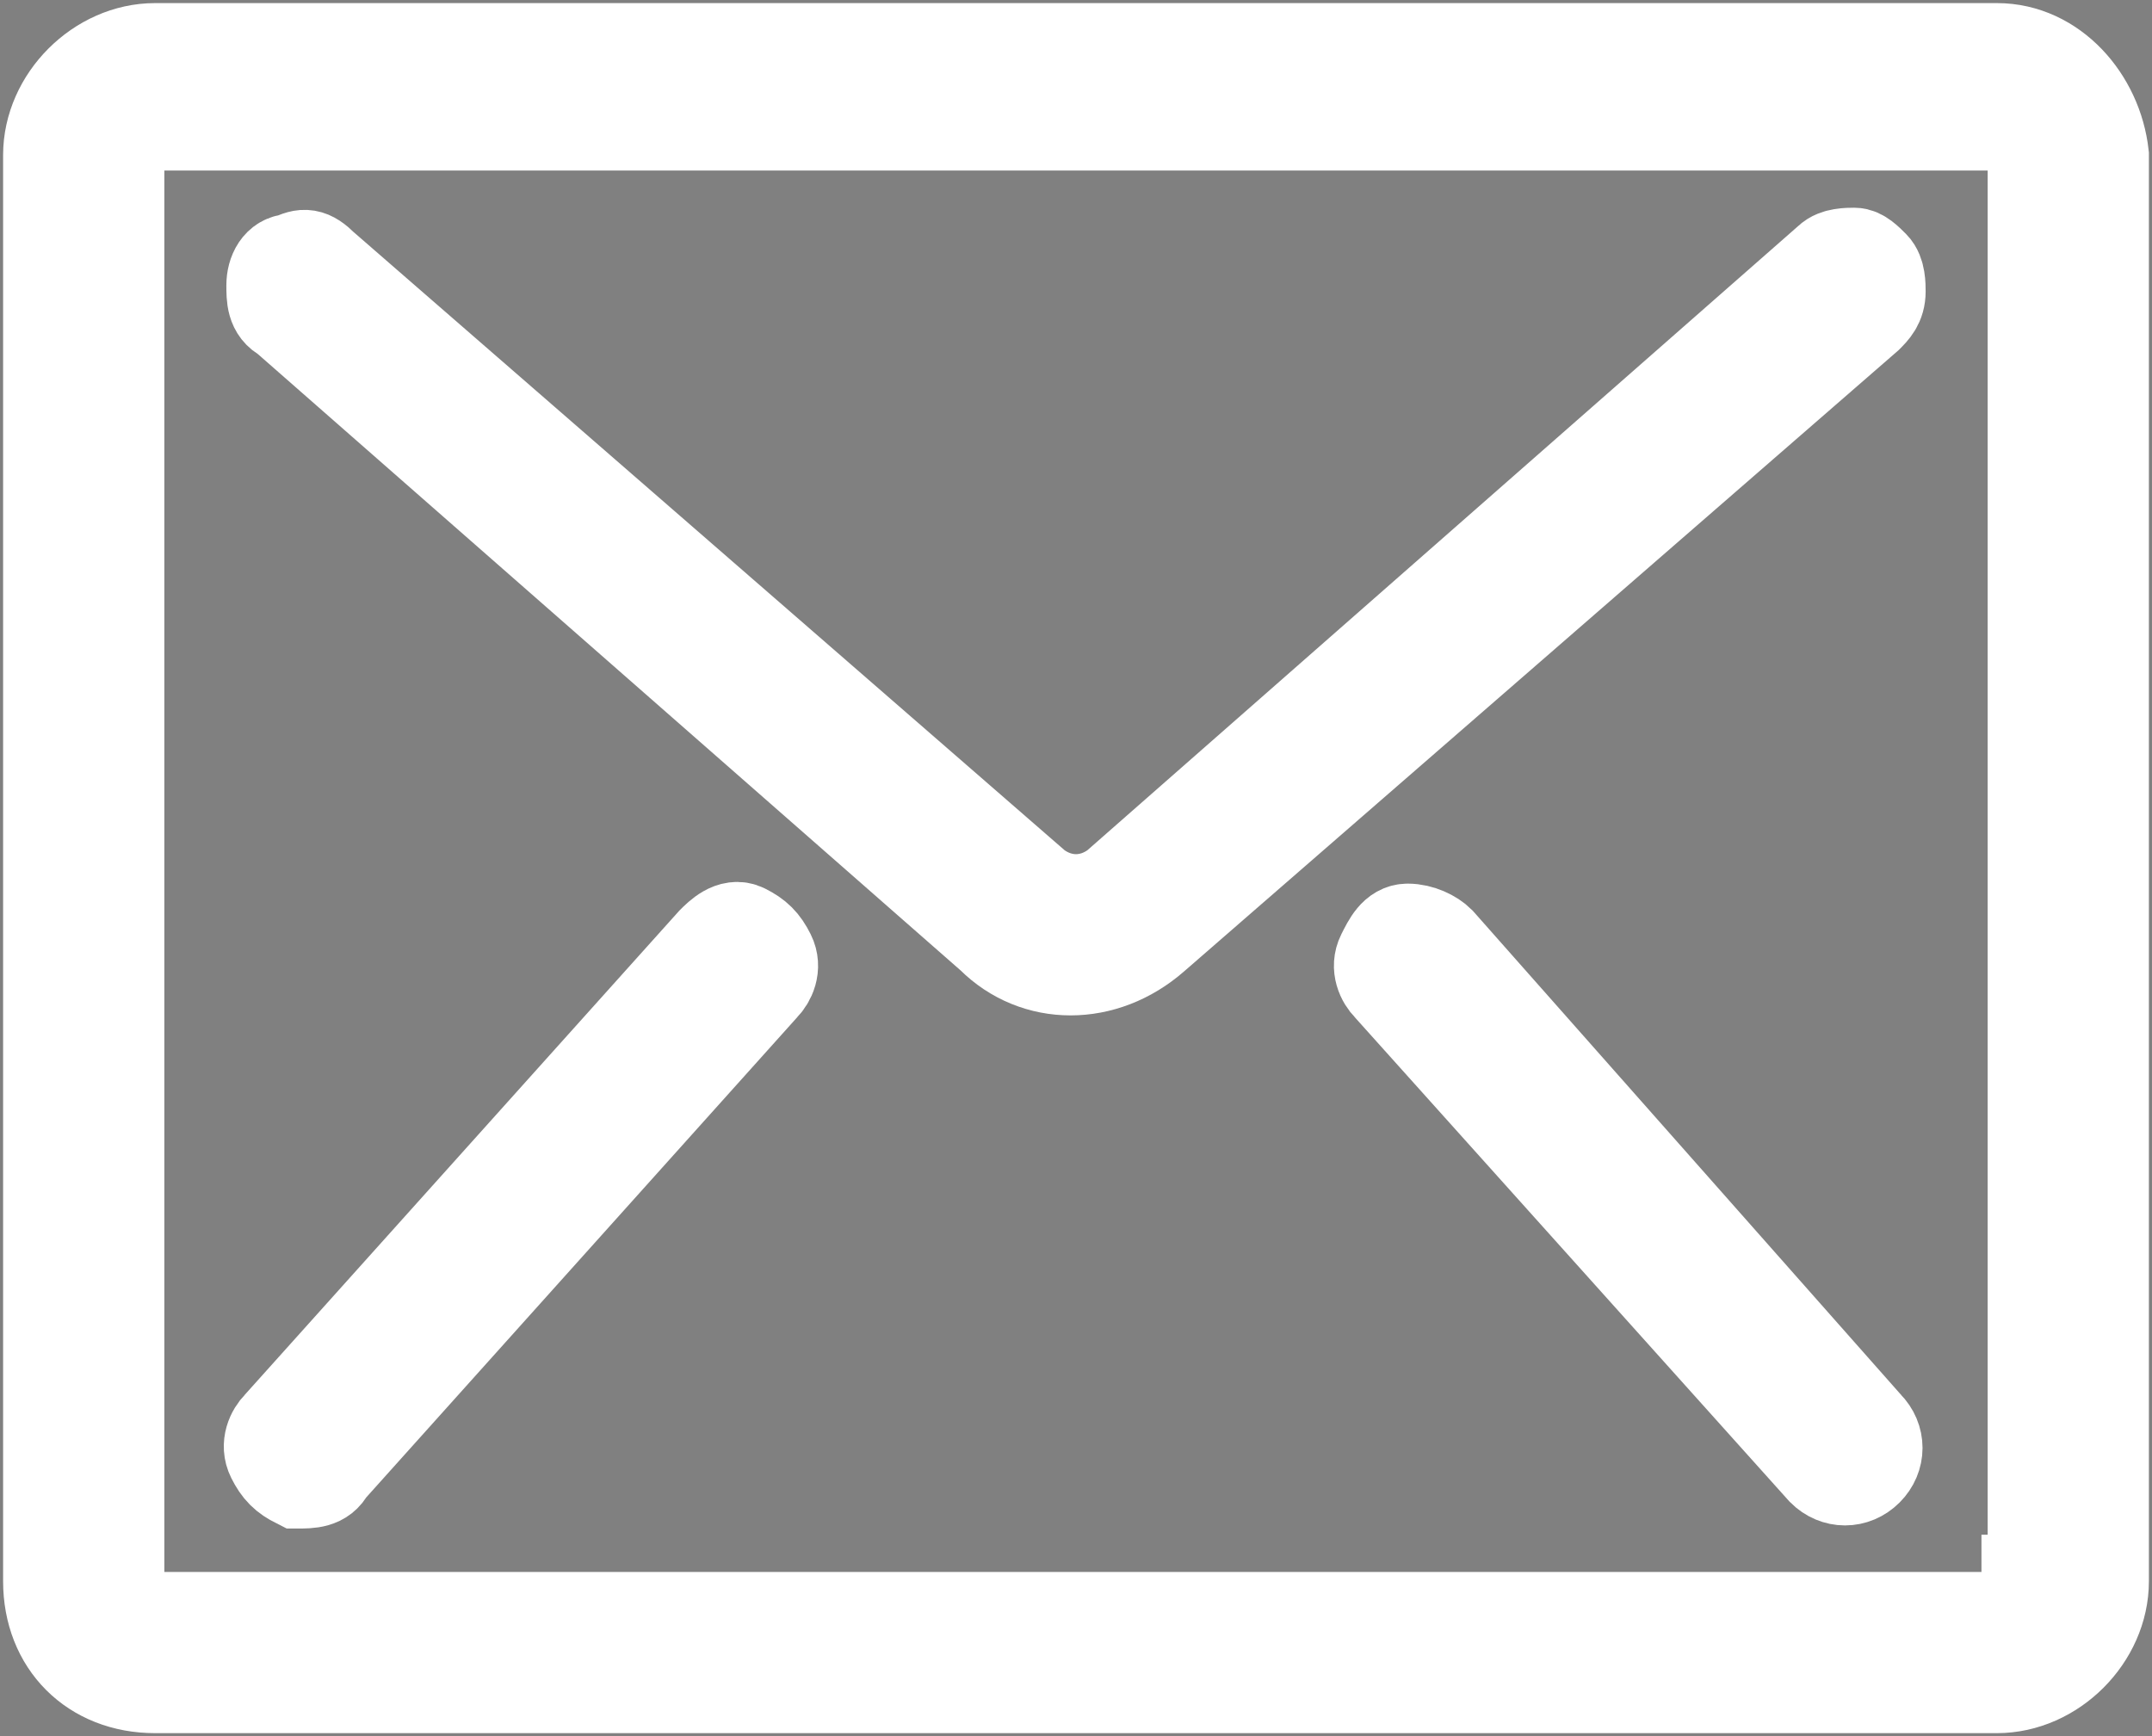
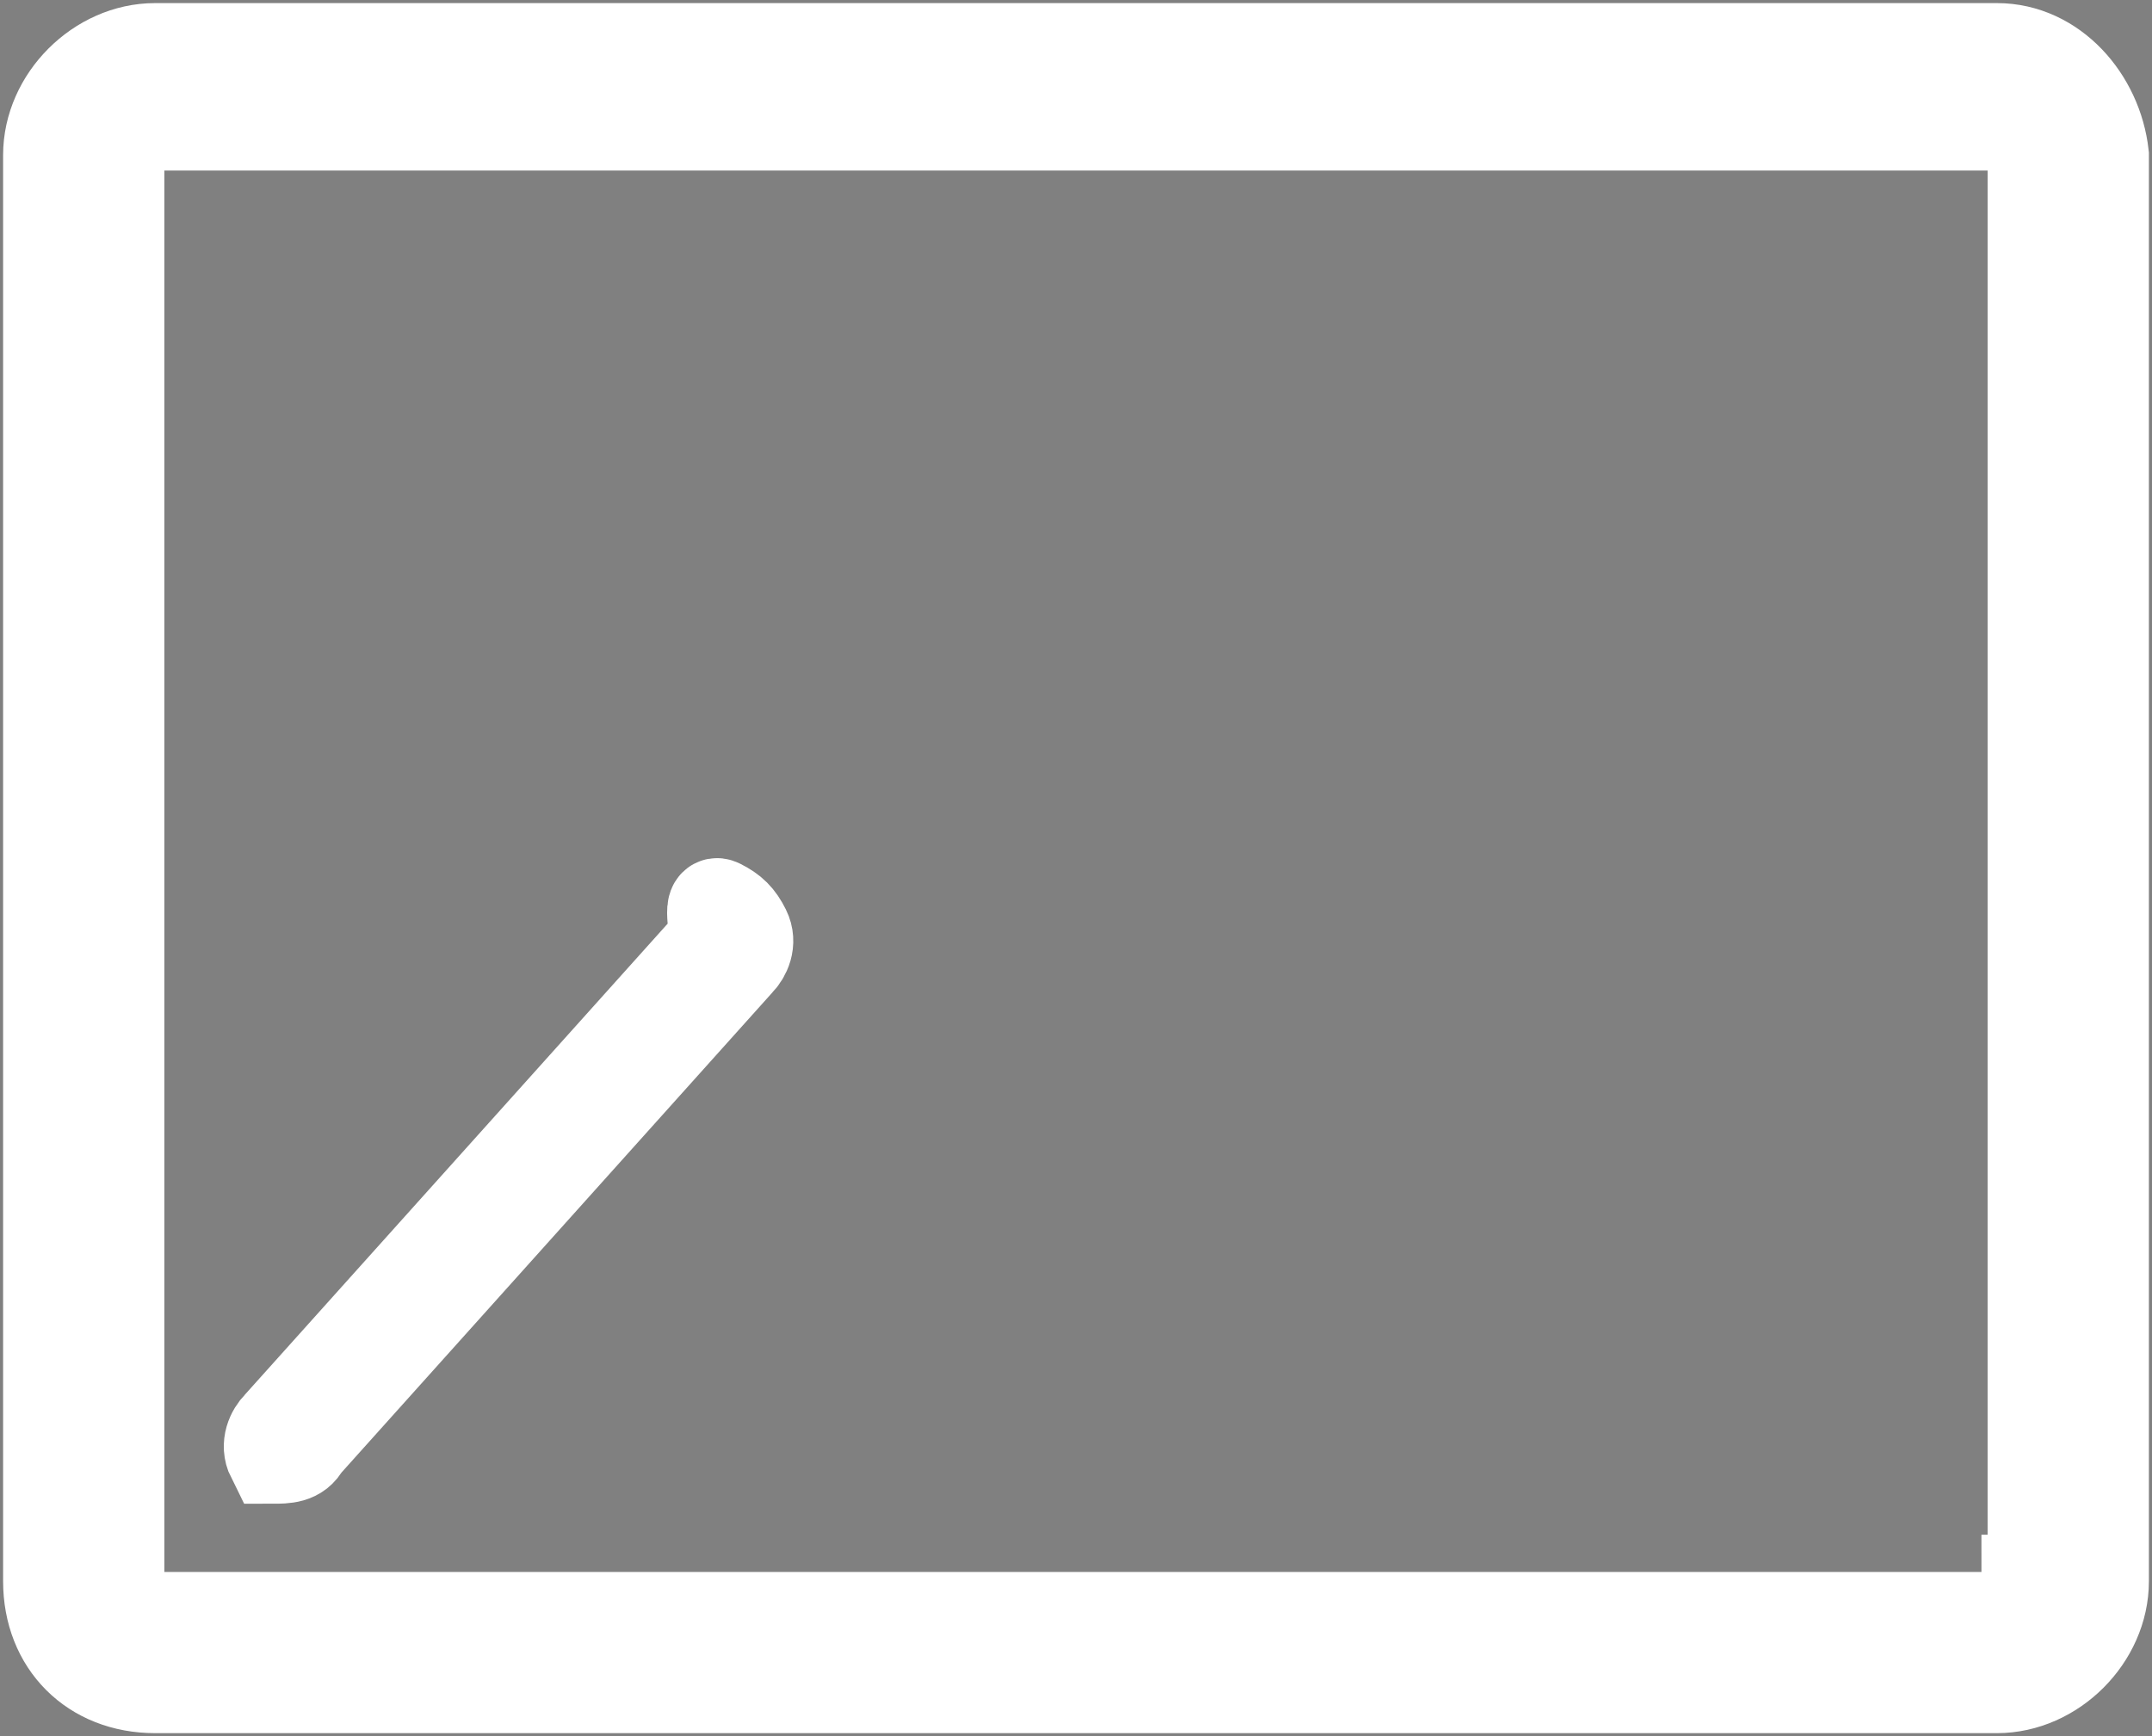
<svg xmlns="http://www.w3.org/2000/svg" version="1.1" id="Layer_1" x="0px" y="0px" viewBox="0 0 34.7 28" style="enable-background:new 0 0 34.7 28;" xml:space="preserve">
  <rect x="0" y="0" width="34.7" height="28" fill="#808080" stroke="none" />
  <style type="text/css">
	.st0{stroke:#fff;stroke-width:1.5;stroke-miterlimit:10;}
</style>
  <path class="st0" d="M32.2,0.8H2.5c-0.9,0-1.7,0.8-1.7,1.7v23c0,1,0.7,1.7,1.7,1.7h29.7c0.9,0,1.7-0.8,1.7-1.7v-23  C33.8,1.6,33.1,0.8,32.2,0.8z M32.7,25.5c0,0.3-0.2,0.6-0.6,0.6H2.5c-0.3,0-0.6-0.3-0.6-0.6v-23C1.9,2.2,2.2,2,2.5,2h29.7  c0.3,0,0.6,0.3,0.6,0.6V25.5z" />
-   <path class="st0" d="M30.2,4.3c-0.1-0.1-0.2-0.2-0.3-0.2c-0.1,0-0.3,0-0.4,0.1L18,14.3c-0.4,0.3-0.9,0.3-1.3,0L5.2,4.3  C5,4.1,4.9,4.1,4.7,4.2C4.5,4.2,4.4,4.4,4.4,4.6c0,0.2,0,0.4,0.2,0.5L16,15.1c0.7,0.7,1.8,0.7,2.6,0L30.1,5.1  c0.1-0.1,0.2-0.2,0.2-0.4C30.3,4.6,30.3,4.4,30.2,4.3z" />
-   <path class="st0" d="M11.5,15.2l-7,7.8c-0.1,0.1-0.2,0.3-0.1,0.5c0.1,0.2,0.2,0.3,0.4,0.4c0.2,0,0.4,0,0.5-0.2l7-7.8  c0.1-0.1,0.2-0.3,0.1-0.5c-0.1-0.2-0.2-0.3-0.4-0.4S11.6,15.1,11.5,15.2z" />
-   <path class="st0" d="M23.2,15.2c-0.1-0.1-0.3-0.2-0.5-0.2s-0.3,0.2-0.4,0.4s0,0.4,0.1,0.5l7,7.8c0.2,0.2,0.5,0.2,0.7,0  s0.2-0.5,0-0.7L23.2,15.2z" />
+   <path class="st0" d="M11.5,15.2l-7,7.8c-0.1,0.1-0.2,0.3-0.1,0.5c0.2,0,0.4,0,0.5-0.2l7-7.8  c0.1-0.1,0.2-0.3,0.1-0.5c-0.1-0.2-0.2-0.3-0.4-0.4S11.6,15.1,11.5,15.2z" />
</svg>